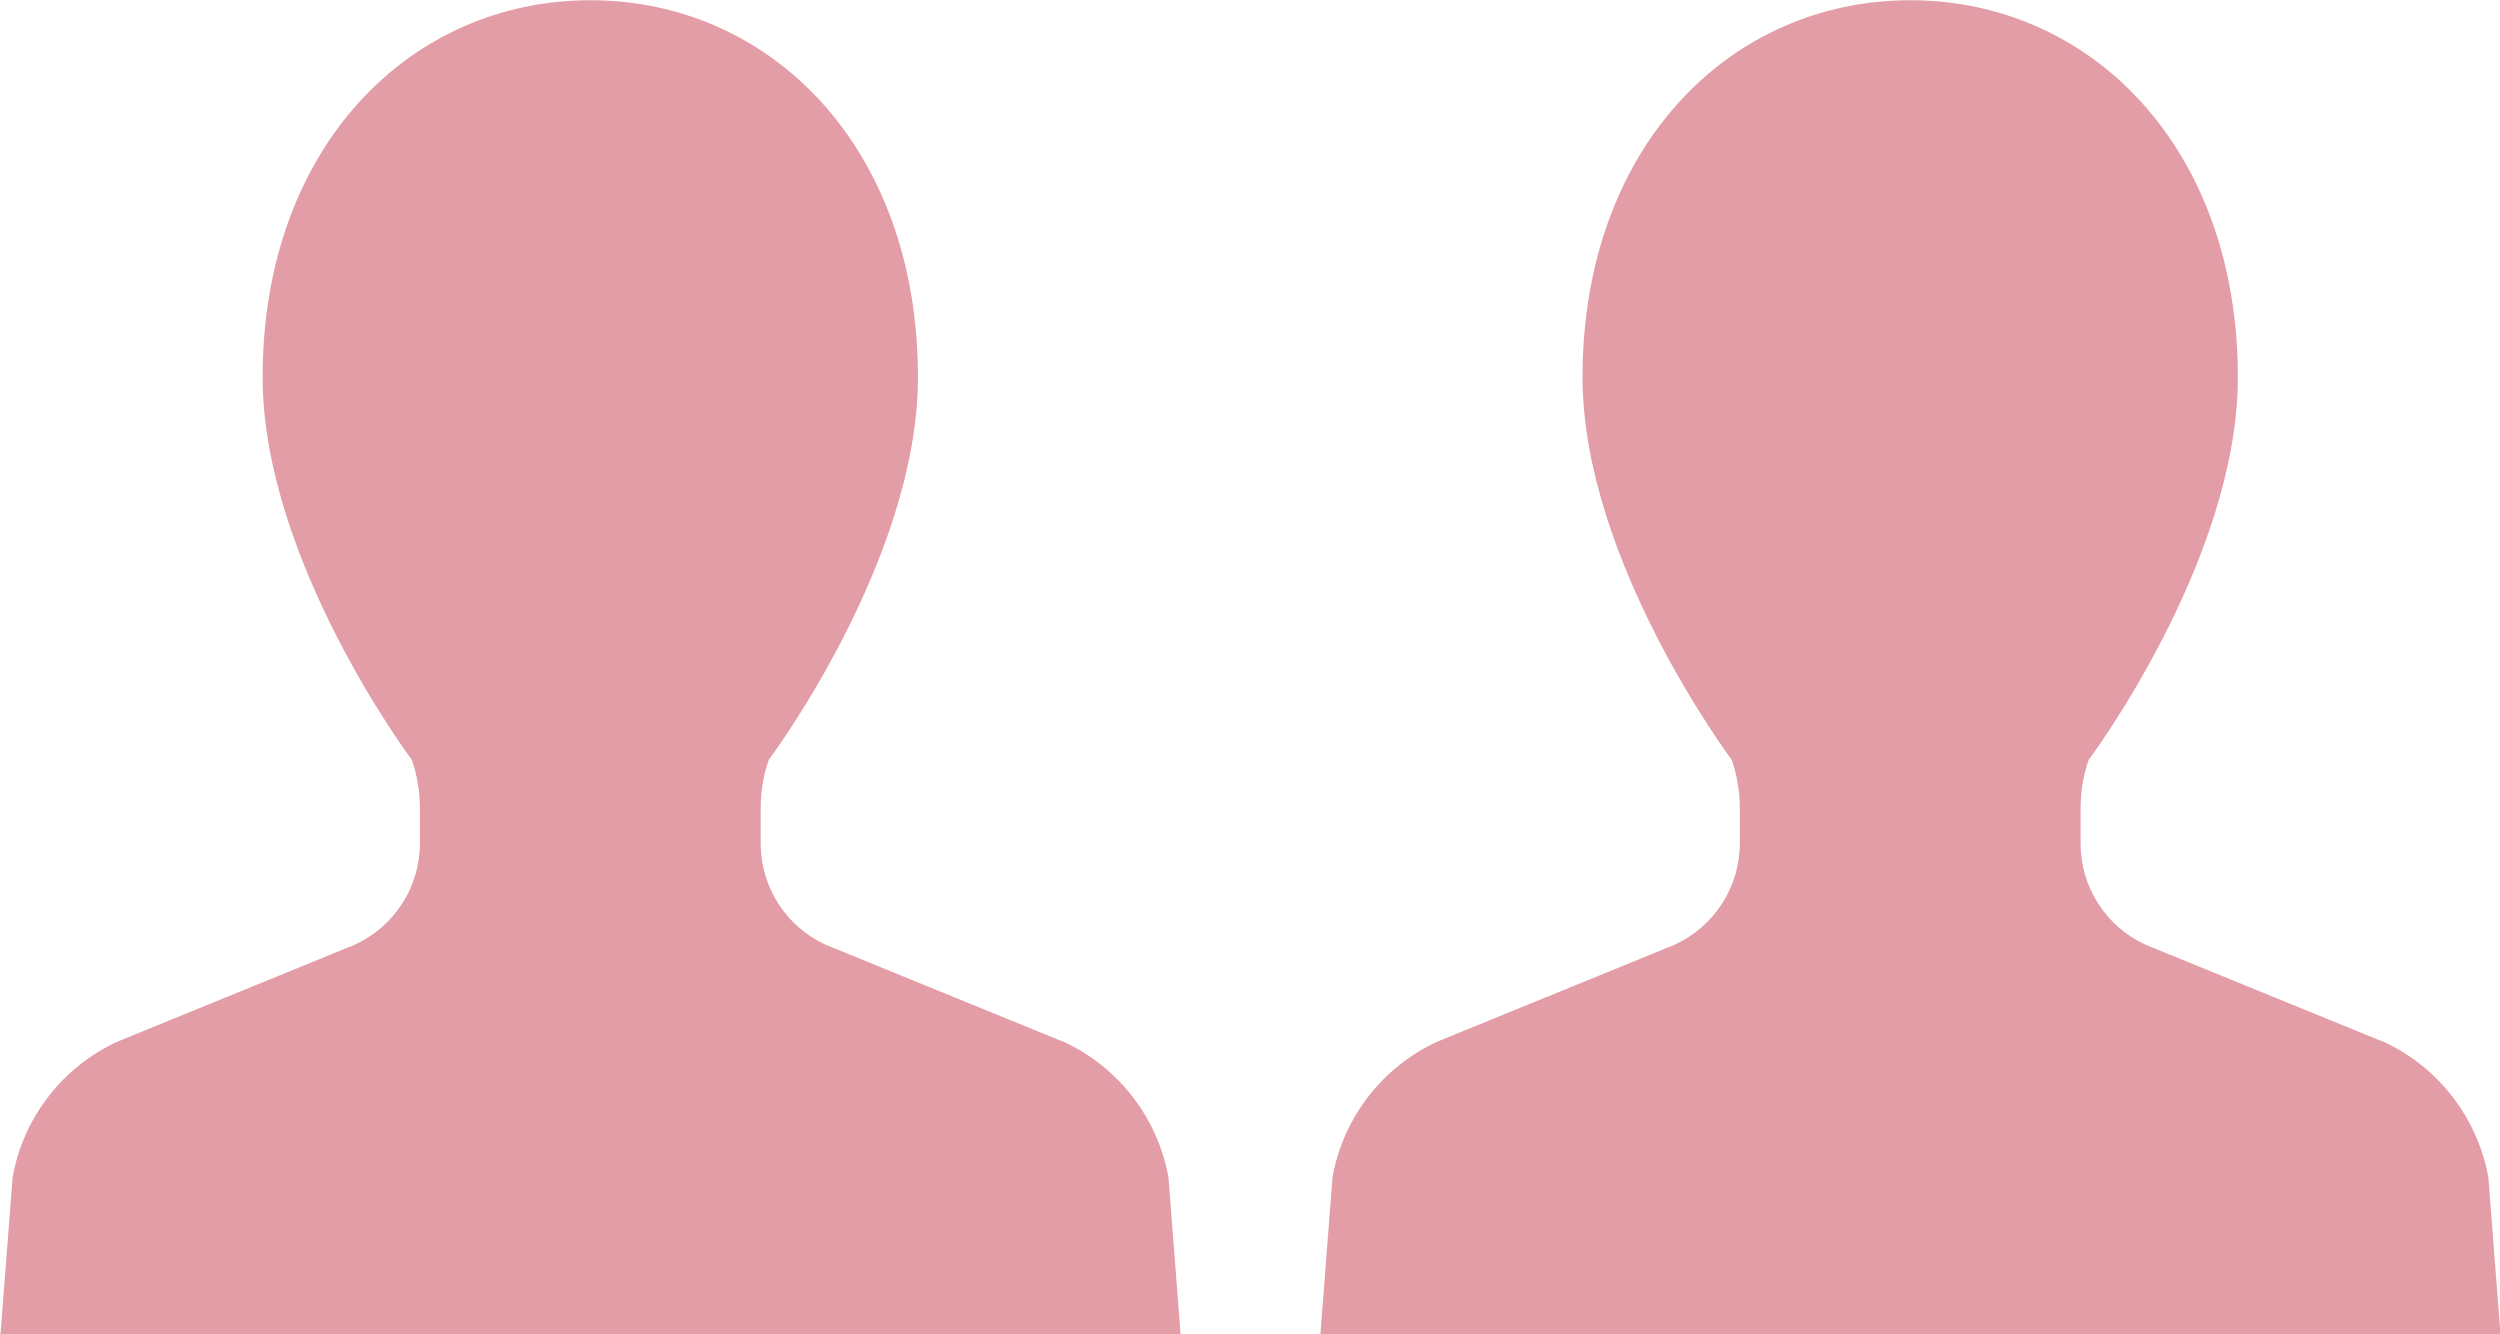
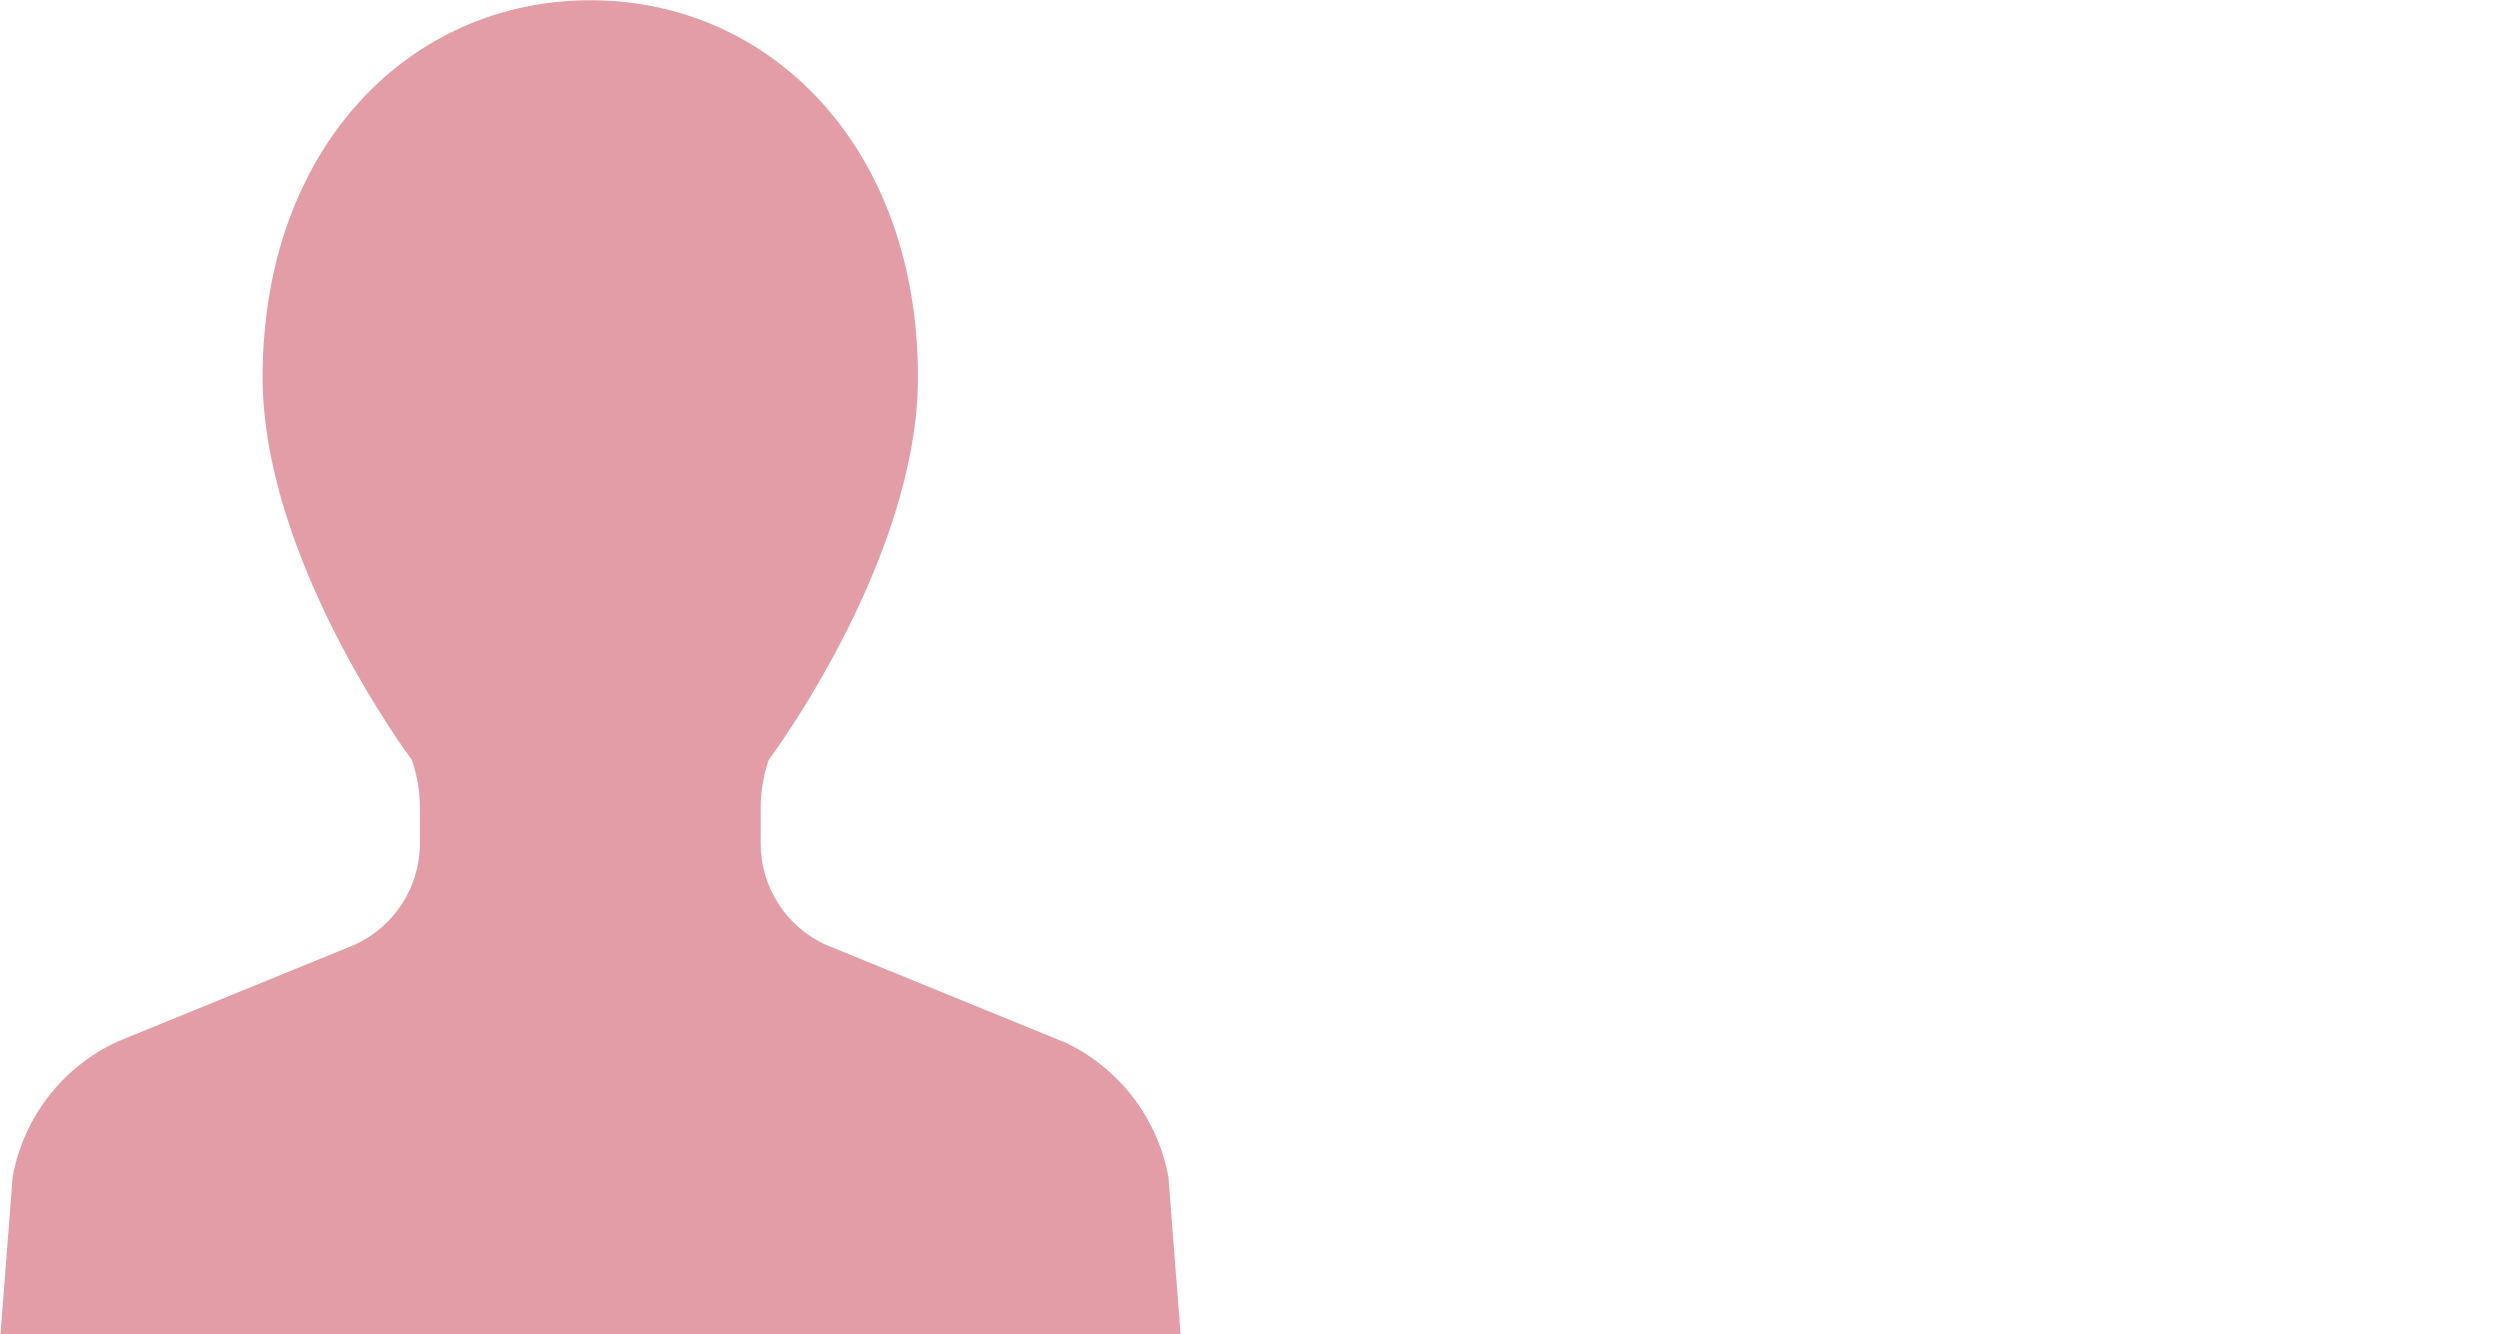
<svg xmlns="http://www.w3.org/2000/svg" id="_レイヤー_2" viewBox="0 0 103 54.97">
  <defs>
    <style>.cls-1{fill:#d87482;opacity:.7;stroke-width:0px;}</style>
  </defs>
  <g id="_レイヤー_1-2">
    <path class="cls-1" d="M43.78,42.91l-9.77-3.99c-1.63-.75-2.67-2.38-2.67-4.17v-1.44c0-.68.11-1.36.33-2,0,0,6.15-8.2,6.15-15.77,0-9.45-6.05-15.53-13.5-15.53s-13.5,6.08-13.5,15.53c0,7.57,6.15,15.77,6.15,15.77.22.64.33,1.32.33,2v1.44c0,1.79-1.05,3.42-2.68,4.17l-9.77,3.99c-2.27,1.04-3.89,3.13-4.33,5.59l-.5,6.47h48.62l-.5-6.47c-.45-2.46-2.07-4.55-4.34-5.59Z" />
-     <path class="cls-1" d="M98.16,42.91l-9.77-3.99c-1.63-.75-2.67-2.38-2.67-4.17v-1.44c0-.68.11-1.36.33-2,0,0,6.15-8.2,6.15-15.77,0-9.45-6.05-15.53-13.5-15.53s-13.5,6.08-13.5,15.53c0,7.57,6.15,15.77,6.15,15.77.22.64.33,1.32.33,2v1.44c0,1.79-1.05,3.42-2.68,4.17l-9.77,3.99c-2.27,1.04-3.89,3.13-4.33,5.59l-.5,6.47h48.62l-.5-6.47c-.45-2.46-2.07-4.55-4.34-5.59Z" />
  </g>
</svg>